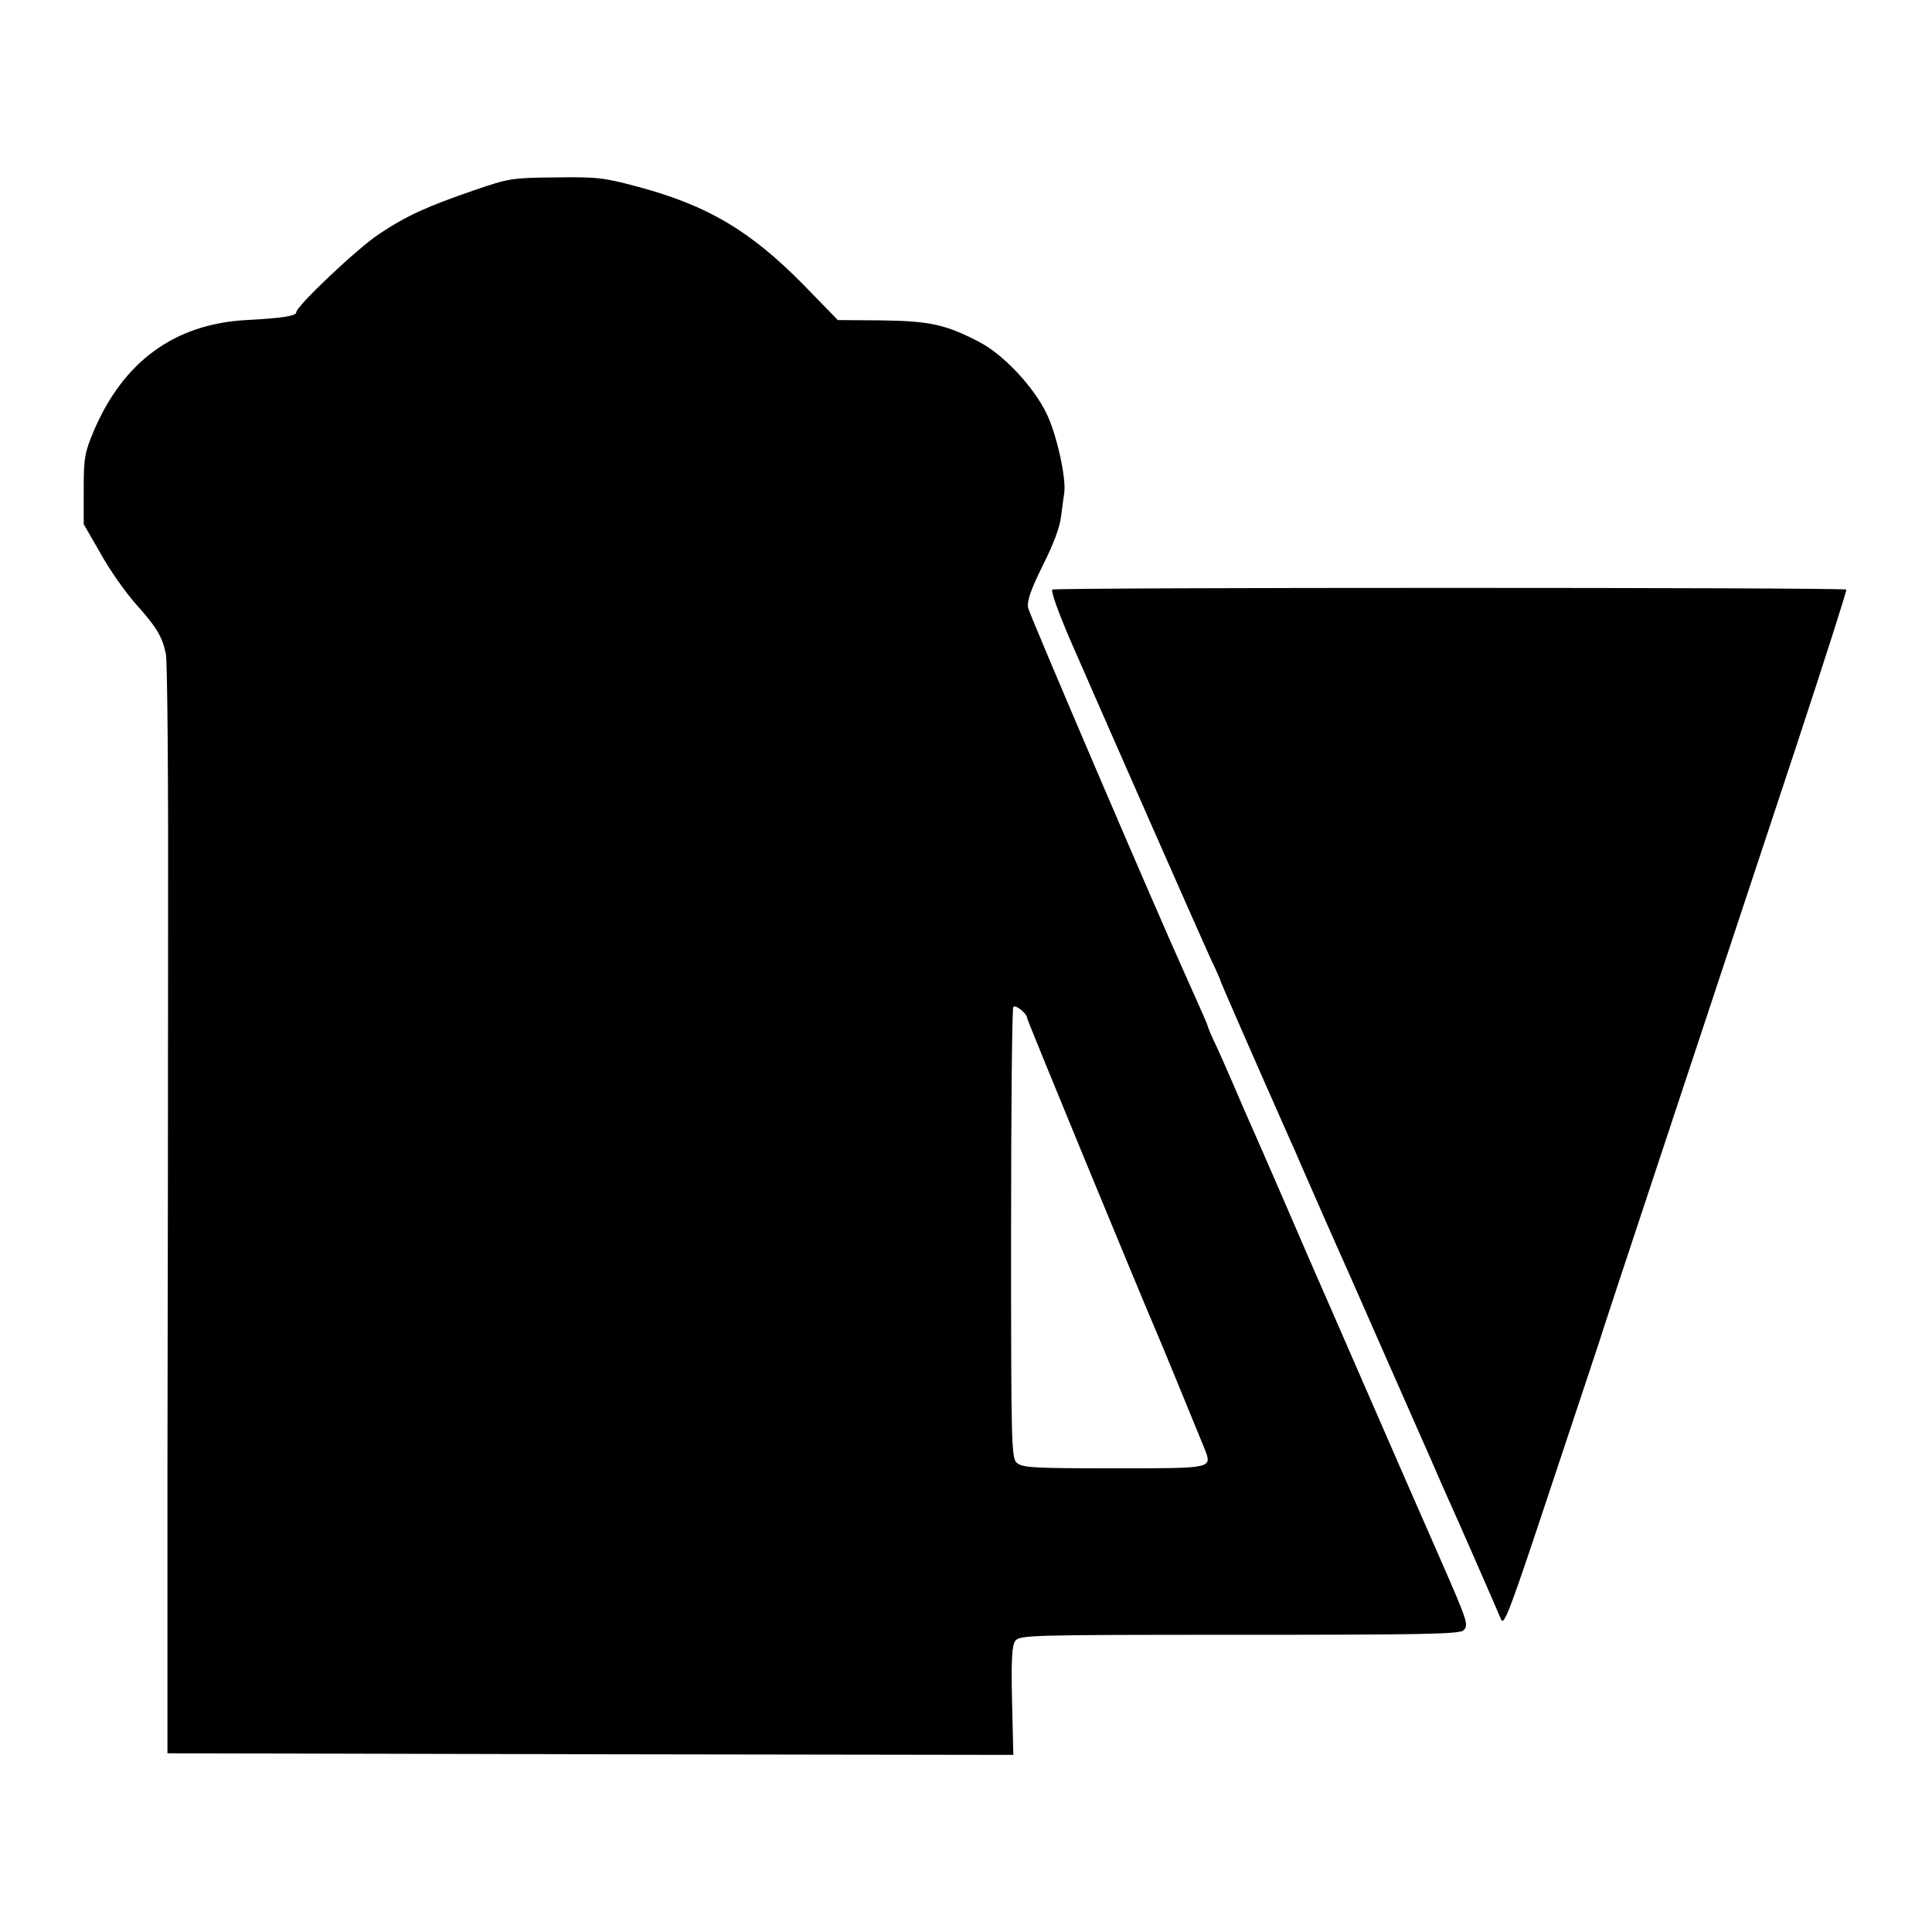
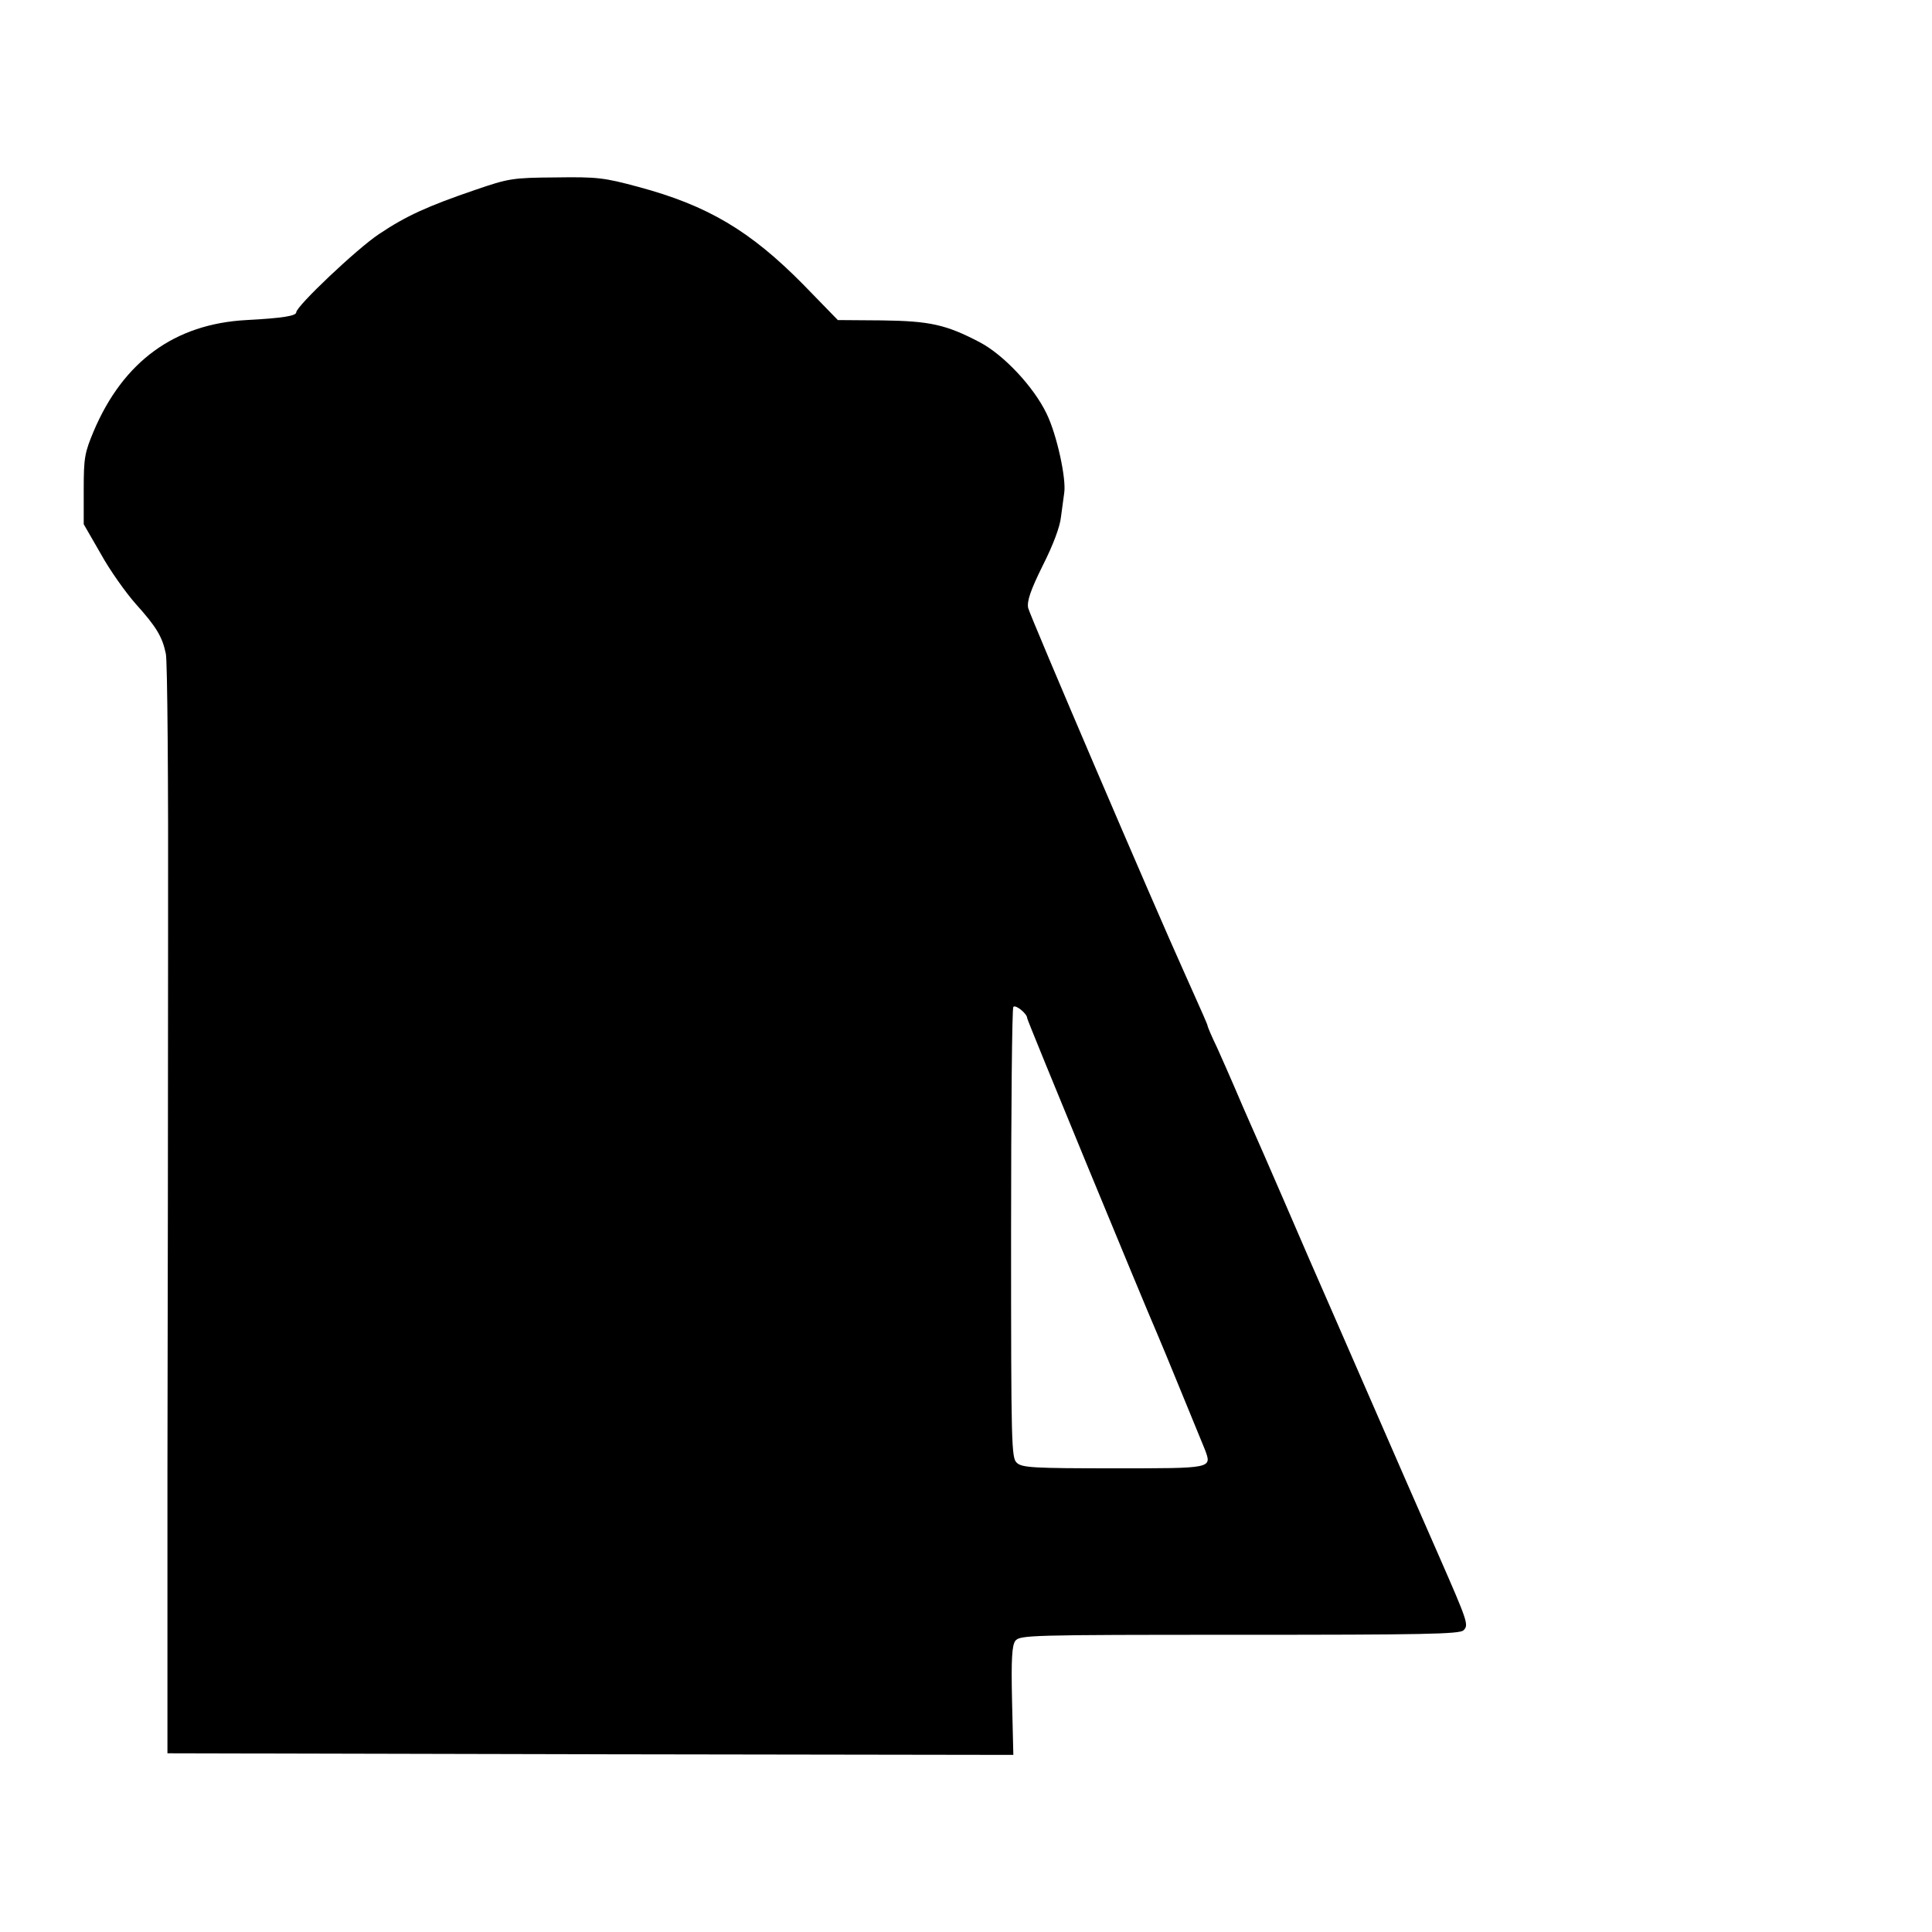
<svg xmlns="http://www.w3.org/2000/svg" version="1.0" width="600pt" height="600pt" viewBox="0 0 600 600" preserveAspectRatio="xMidYMid meet">
  <g transform="translate(0,600) scale(0.1,-0.1)" fill="#000000" stroke="none">
    <path d="M1475 5410 c-146 -50 -213 -80 -298 -137 -68 -45 -257 -224 -257 -243 0 -11 -42 -18 -155 -24 -222 -12 -382 -128 -474 -345 -28 -67 -31 -82 -31 -181 l0 -108 53 -92 c28 -51 78 -121 109 -156 63 -70 82 -101 93 -154 5 -19 8 -404 7 -855 0 -451 -1 -1211 -2 -1690 l0 -870 1313 -3 1314 -2 -4 168 c-3 131 0 172 10 186 14 18 41 19 696 19 568 0 685 2 696 14 17 16 13 27 -75 228 -56 127 -107 244 -332 760 -39 88 -106 243 -150 345 -44 102 -91 209 -104 238 -13 29 -35 80 -49 113 -14 33 -39 89 -55 125 -17 35 -30 66 -30 69 0 3 -13 33 -70 160 -96 212 -483 1117 -487 1137 -4 21 7 54 45 131 32 63 54 121 57 152 4 28 8 61 10 74 7 44 -23 182 -55 247 -40 83 -133 182 -207 221 -105 55 -155 66 -304 68 l-137 1 -108 111 c-164 166 -296 245 -513 303 -104 28 -126 31 -255 29 -135 -1 -146 -3 -251 -39z m1715 -2572 c0 -7 359 -877 405 -983 13 -29 125 -304 147 -357 22 -59 25 -58 -283 -58 -249 0 -285 2 -301 17 -17 15 -18 51 -18 713 0 383 3 700 7 703 7 8 43 -21 43 -35z" />
-     <path d="M3268 4169 c-5 -4 18 -69 55 -155 130 -298 409 -931 437 -992 17 -35 30 -65 30 -67 0 -3 94 -219 216 -494 9 -20 22 -49 29 -66 25 -58 136 -310 150 -340 14 -32 238 -541 260 -590 7 -16 22 -51 33 -76 57 -126 175 -397 184 -419 9 -21 30 36 154 410 80 239 146 440 148 445 1 6 103 314 226 685 123 371 297 896 386 1165 89 270 160 492 158 494 -6 7 -2455 7 -2466 0z" />
  </g>
</svg>